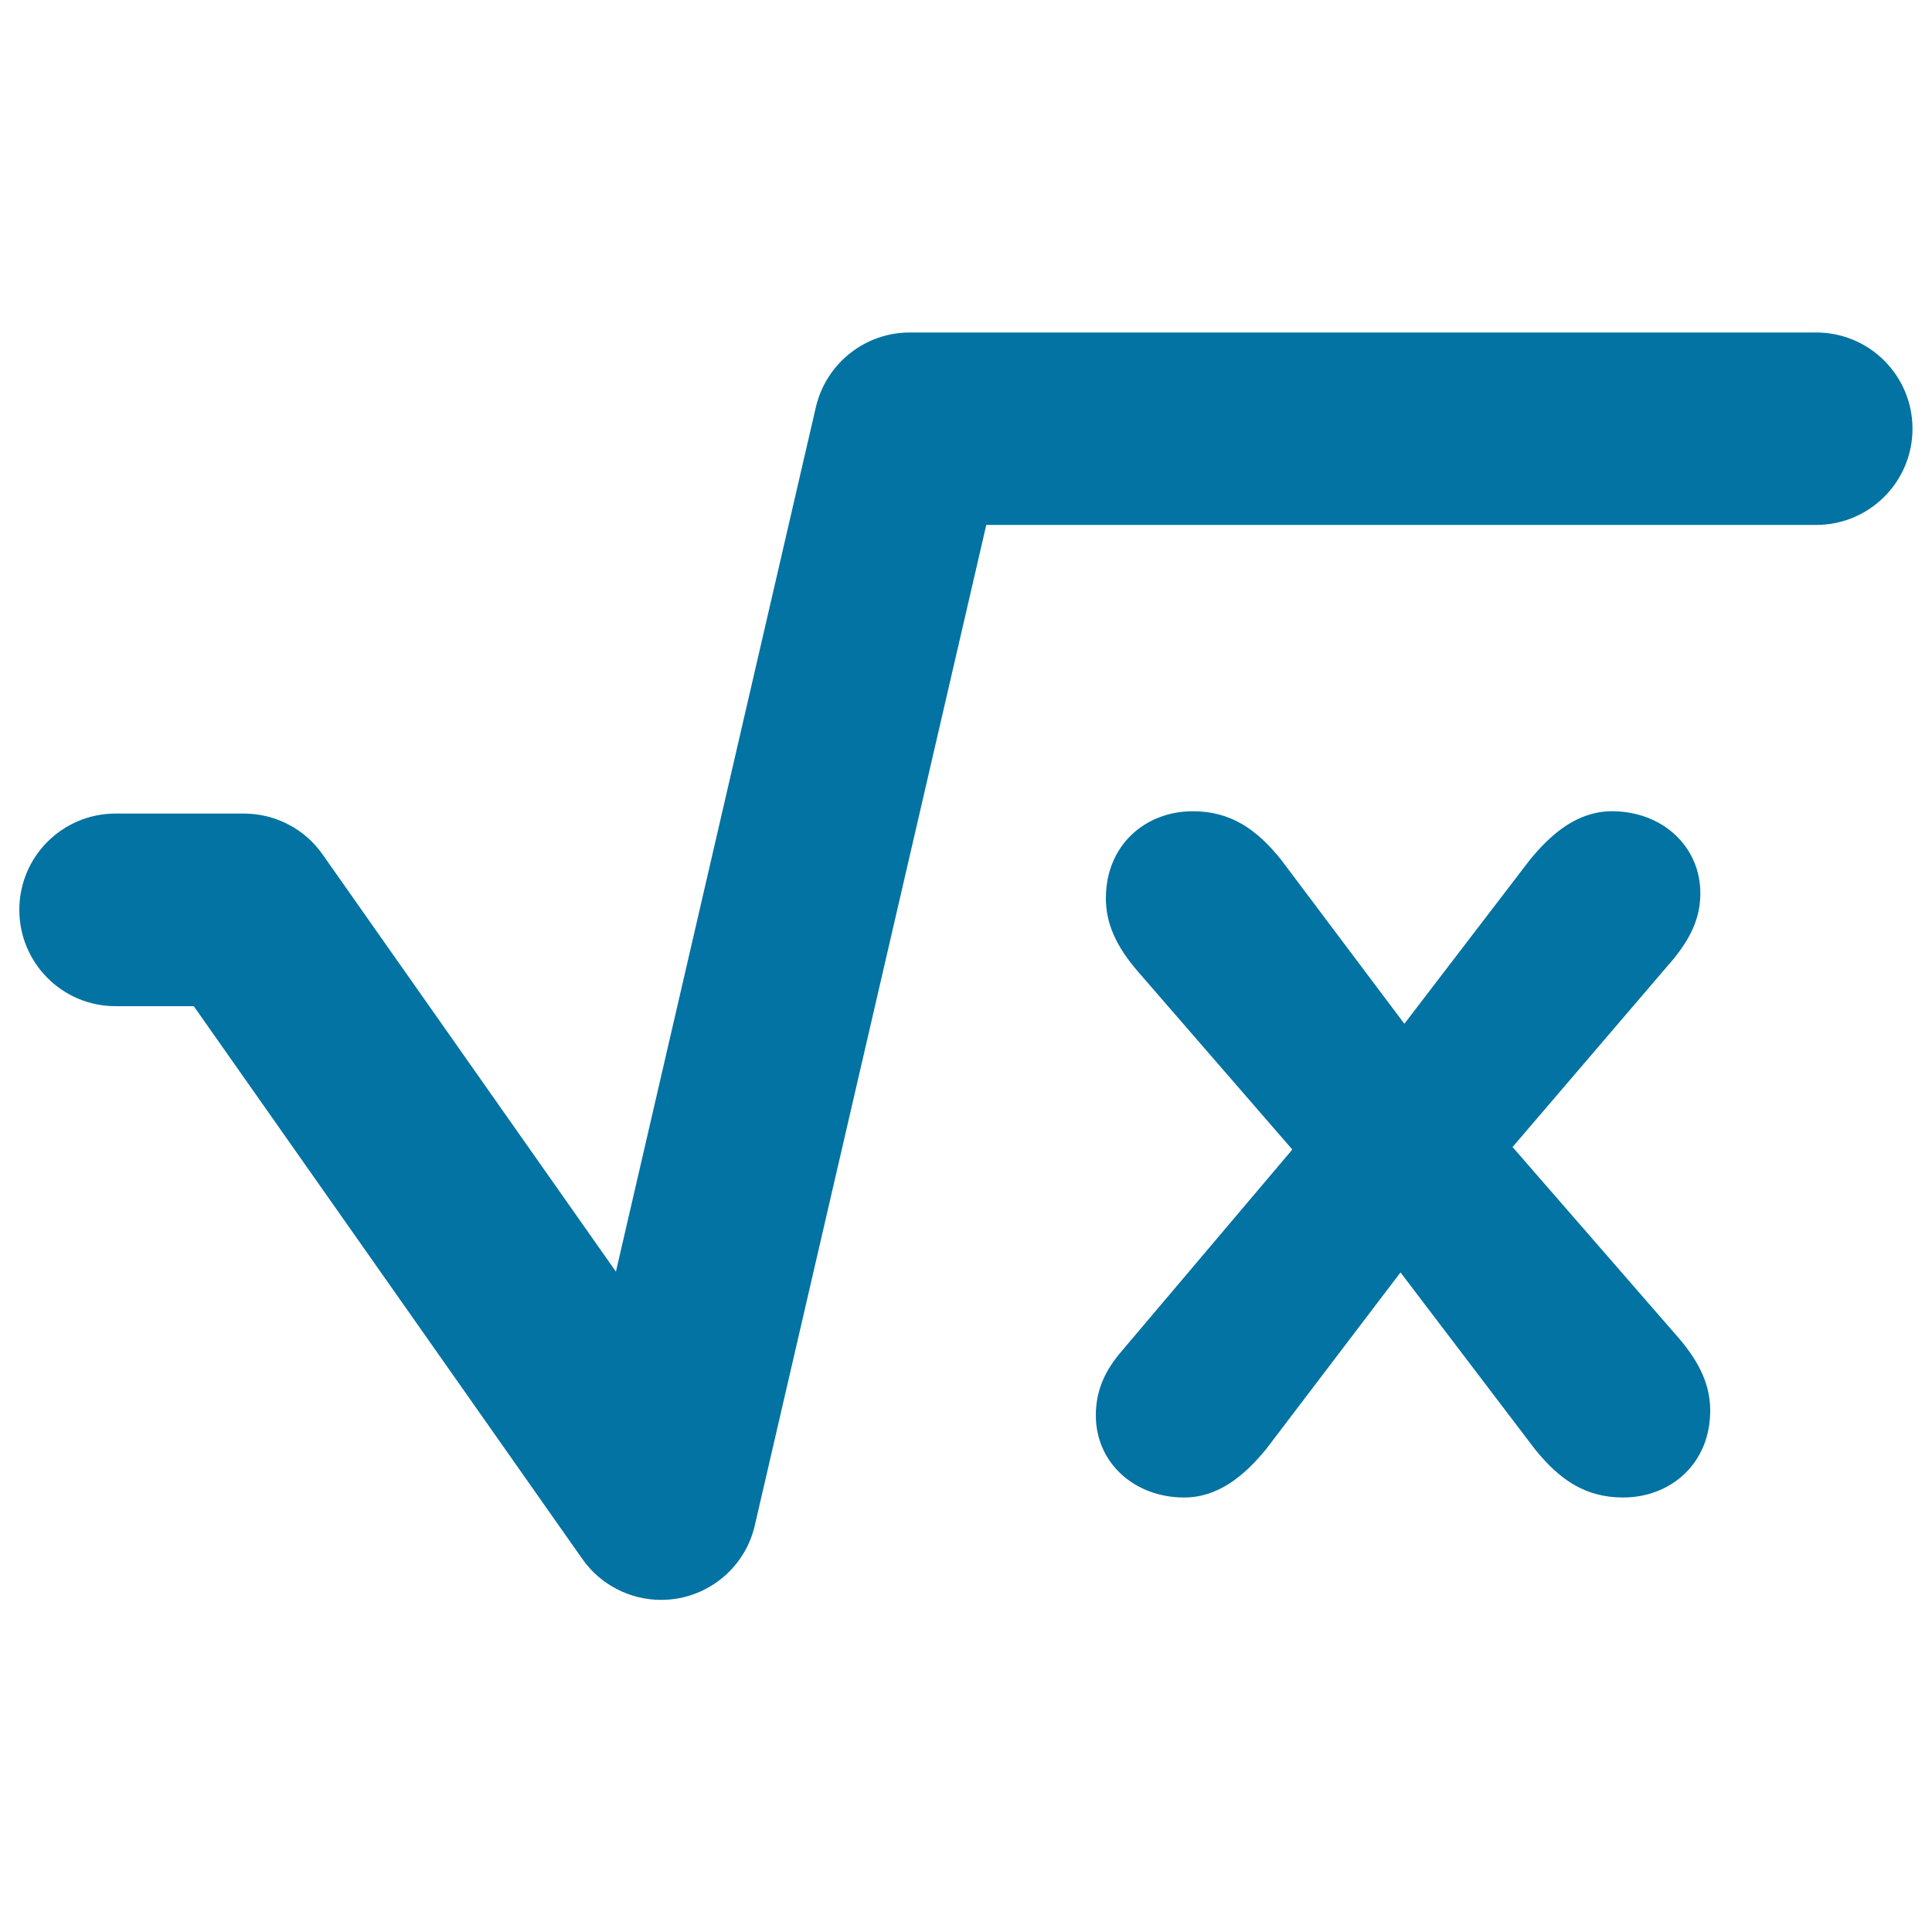
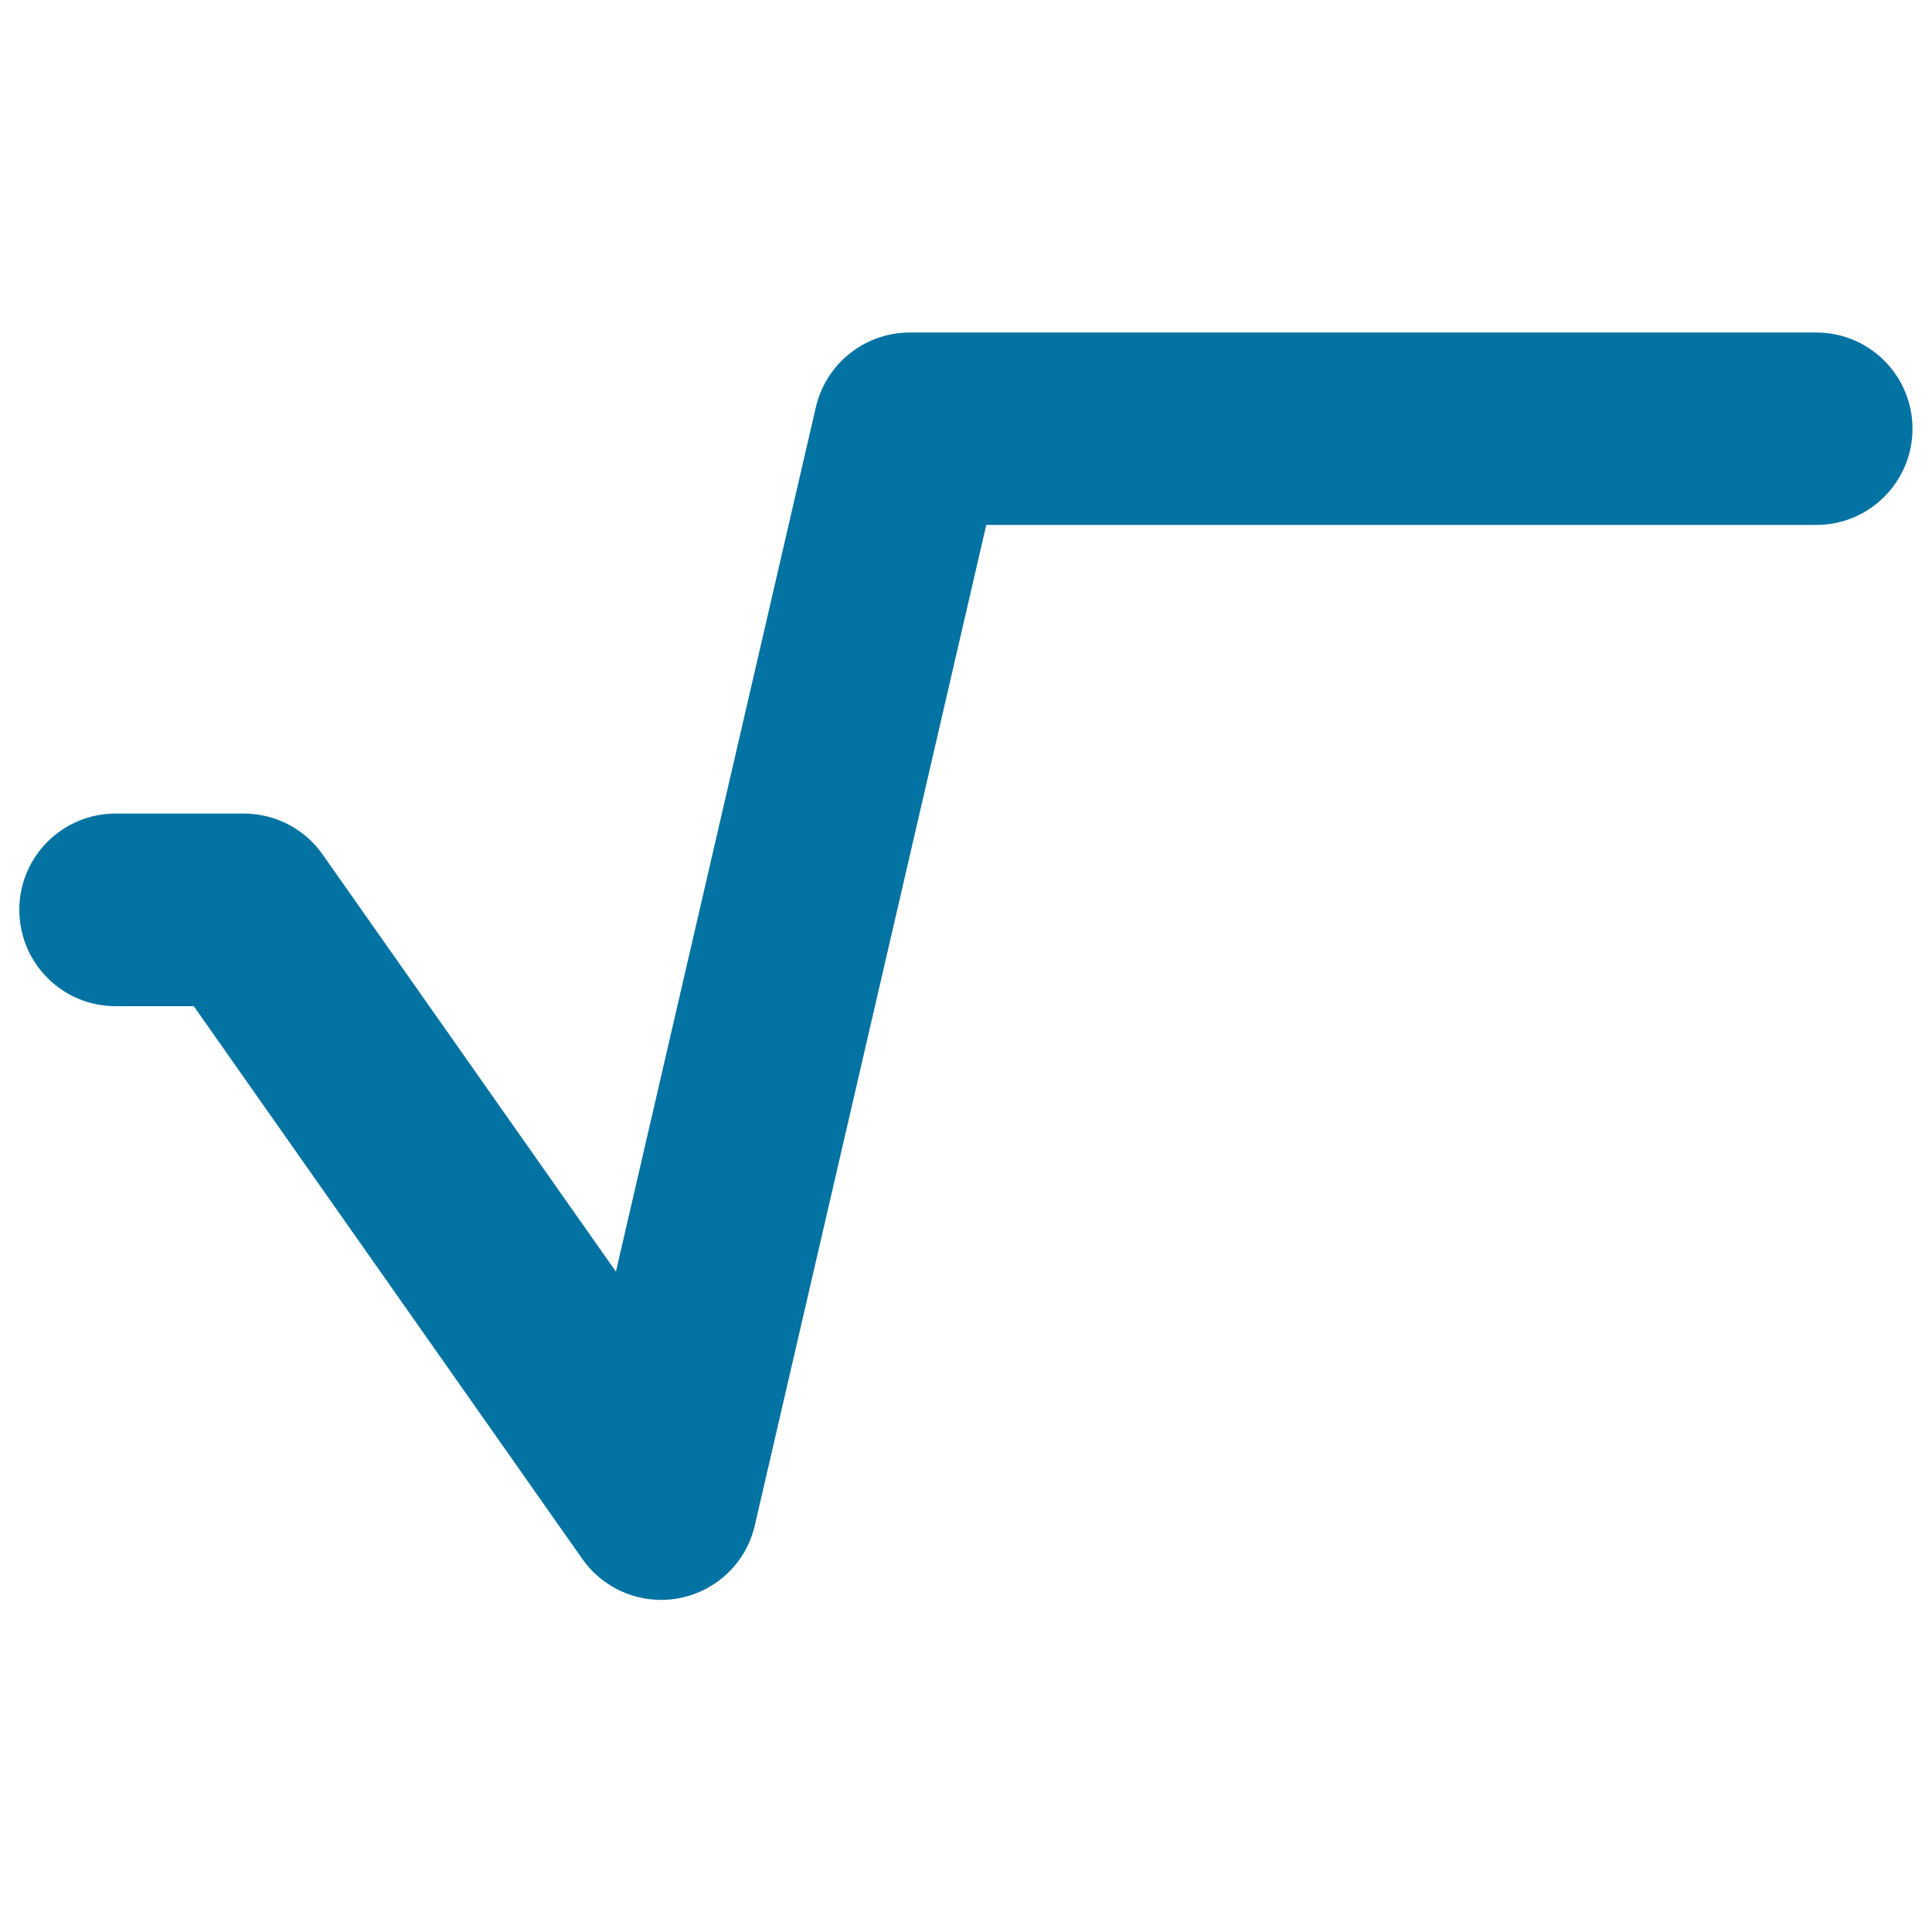
<svg xmlns="http://www.w3.org/2000/svg" viewBox="0 0 1000 1000" style="fill:#0273a2">
  <title>Square Root Of X Mathematical Signs SVG icon</title>
  <g>
    <g>
      <path d="M59.8,520.8h40.5l201.1,286.1c9.4,13.4,24.7,21.2,40.8,21.2c3.2,0,6.4-0.3,9.5-0.9c19.3-3.8,34.6-18.5,39-37.7l119.8-517.8h429.6c27.5,0,49.8-22.3,49.8-49.8c0-27.5-22.3-49.8-49.8-49.8H470.9c-23.2,0-43.3,16-48.6,38.6L318.8,658.2L167,442.3c-9.3-13.3-24.5-21.2-40.8-21.2H59.8c-27.5,0-49.8,22.3-49.8,49.8C10,498.5,32.3,520.8,59.8,520.8z" />
-       <path d="M567.2,732.6c0,24.5,19.9,42.5,45.7,42.5c17.4,0,30.9-10.9,42.5-25.1l69.5-91.4l69.5,91.4c12.9,16.1,26.4,25.1,45.7,25.1c24.5,0,45.1-17.4,45.1-45c0-12.9-5.2-24.5-16.1-37.3l-86.2-99.1l83.7-97.8c7.7-9.7,13.5-19.9,13.5-33.5c0-24.5-19.9-42.5-45.7-42.5c-17.4,0-30.9,10.9-42.5,25.1l-65,84.9L663.1,445c-12.9-16.1-26.4-25.1-45.7-25.1c-24.5,0-45,17.4-45,45.1c0,12.9,5.2,24.5,16.1,37.3l80.4,92.7l-88.2,104.2C572.4,708.8,567.2,719.1,567.2,732.6z" />
    </g>
  </g>
</svg>